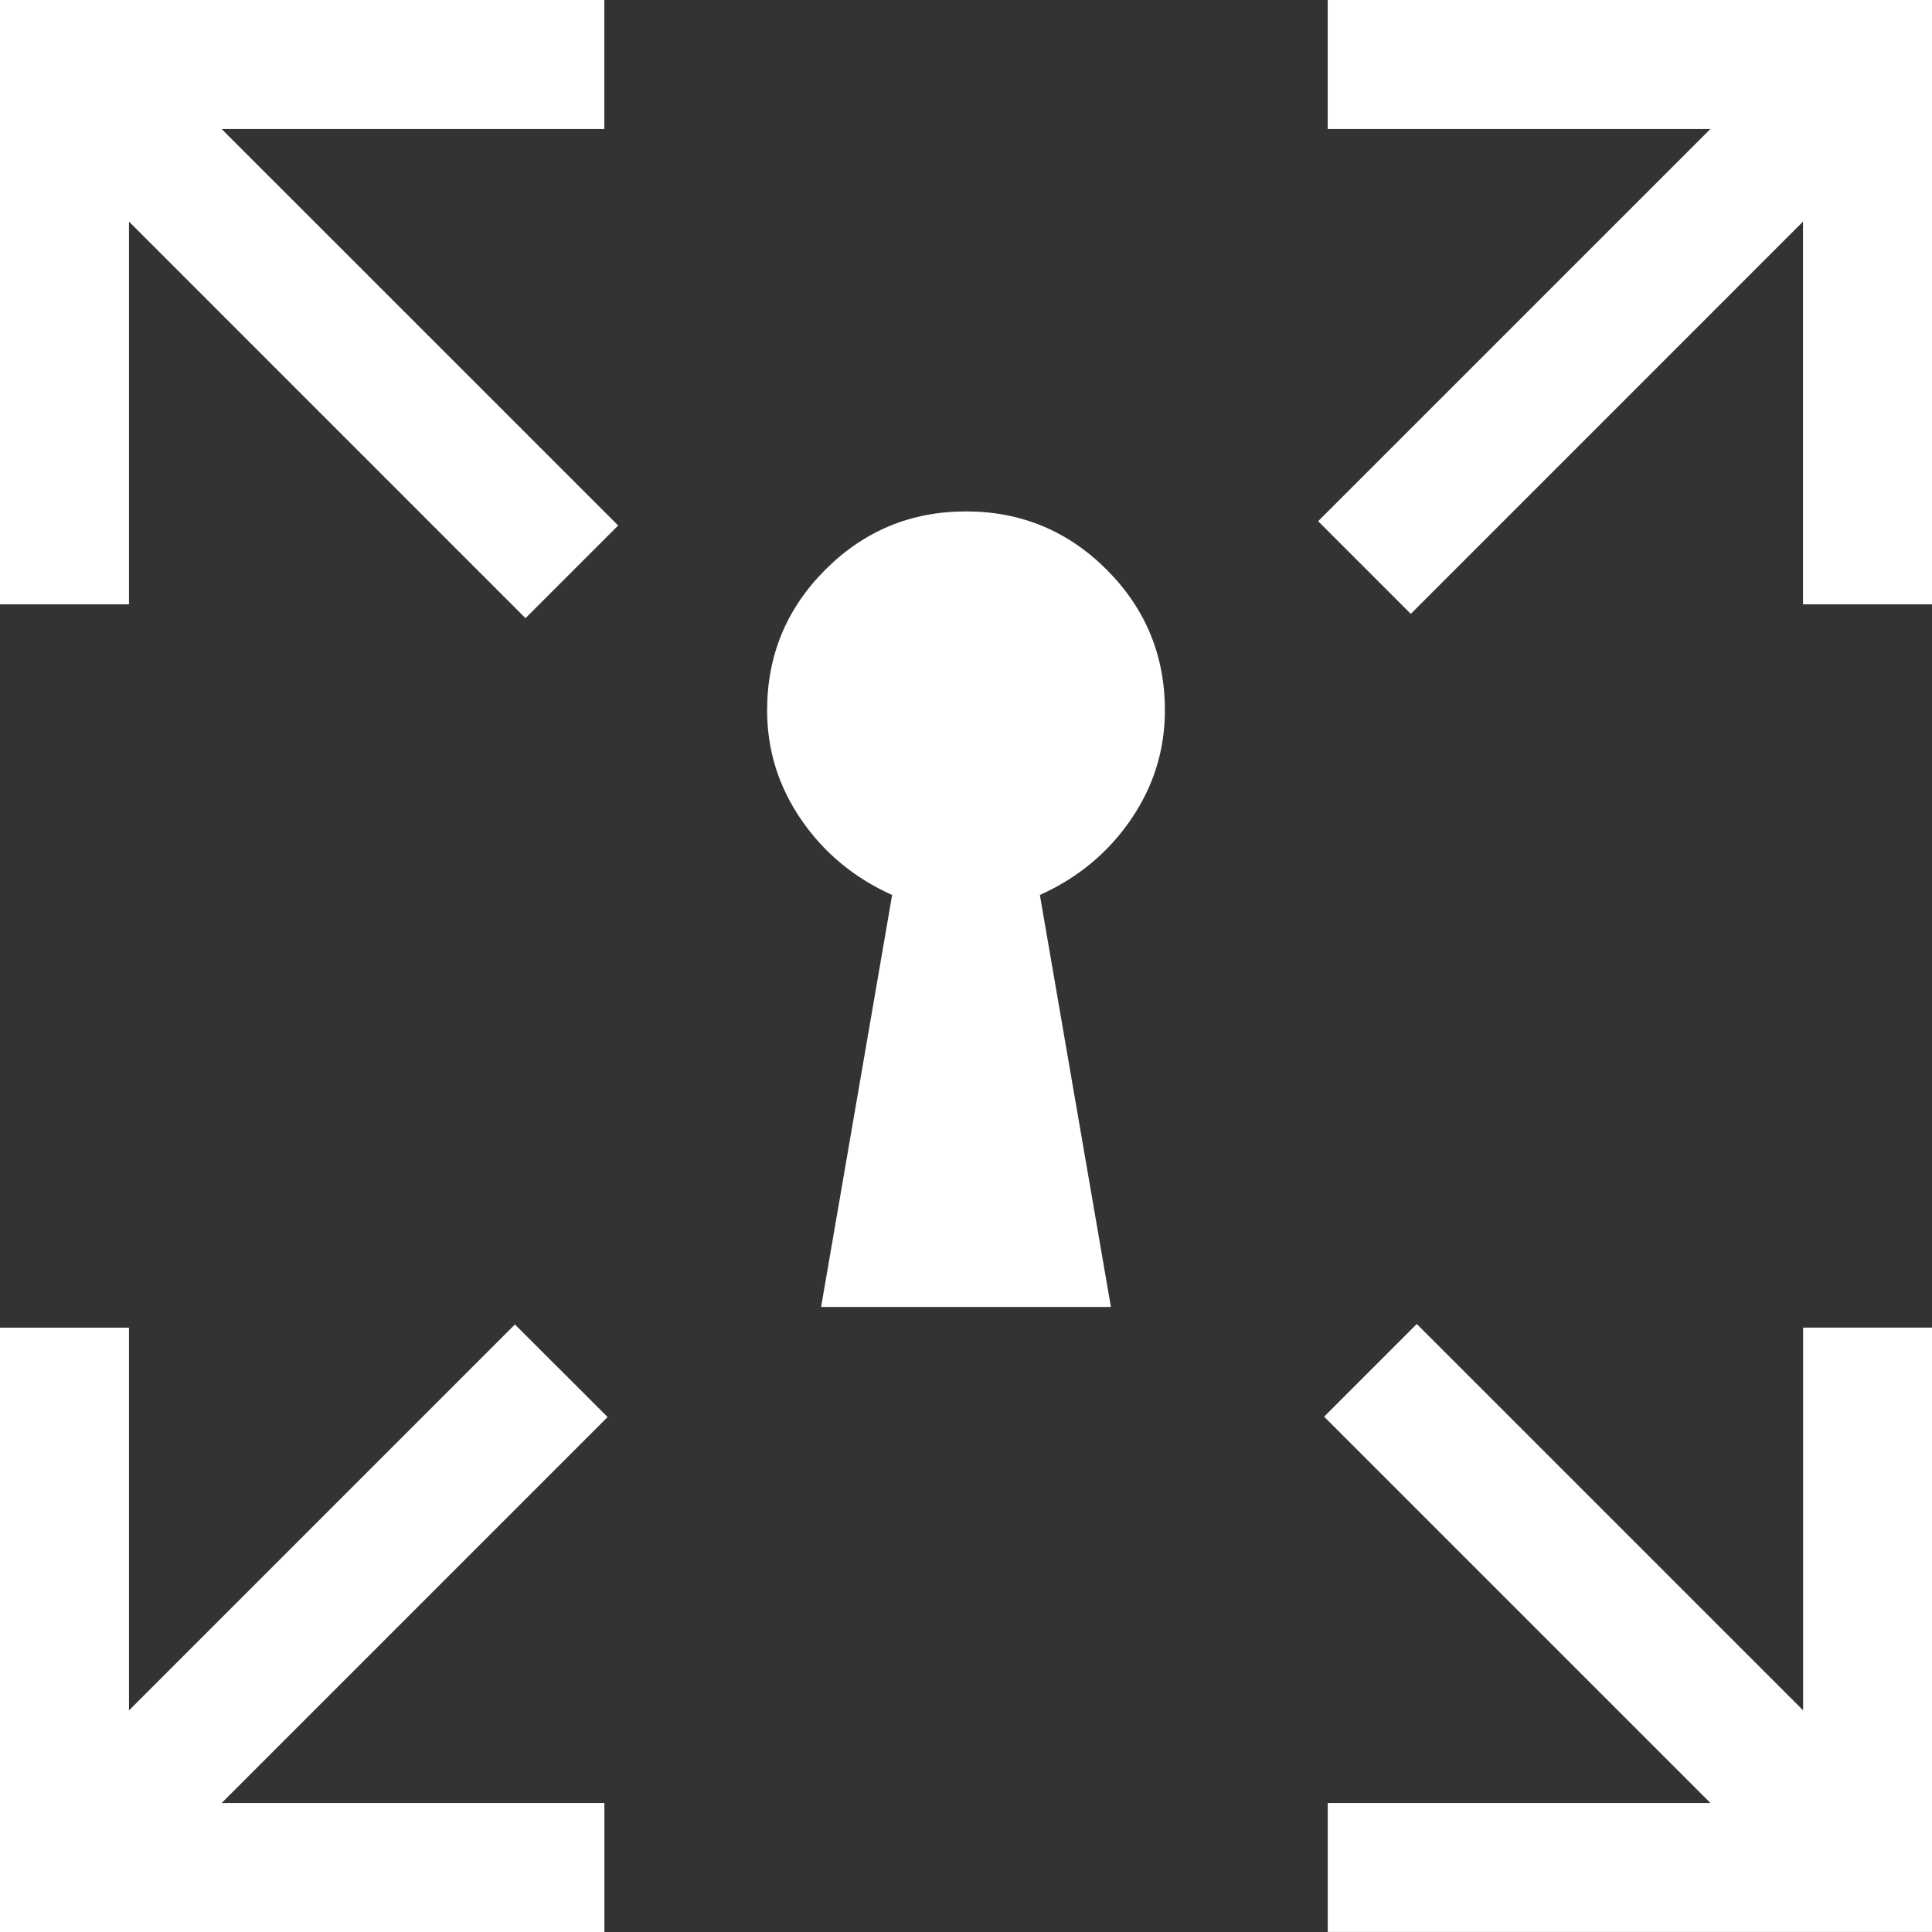
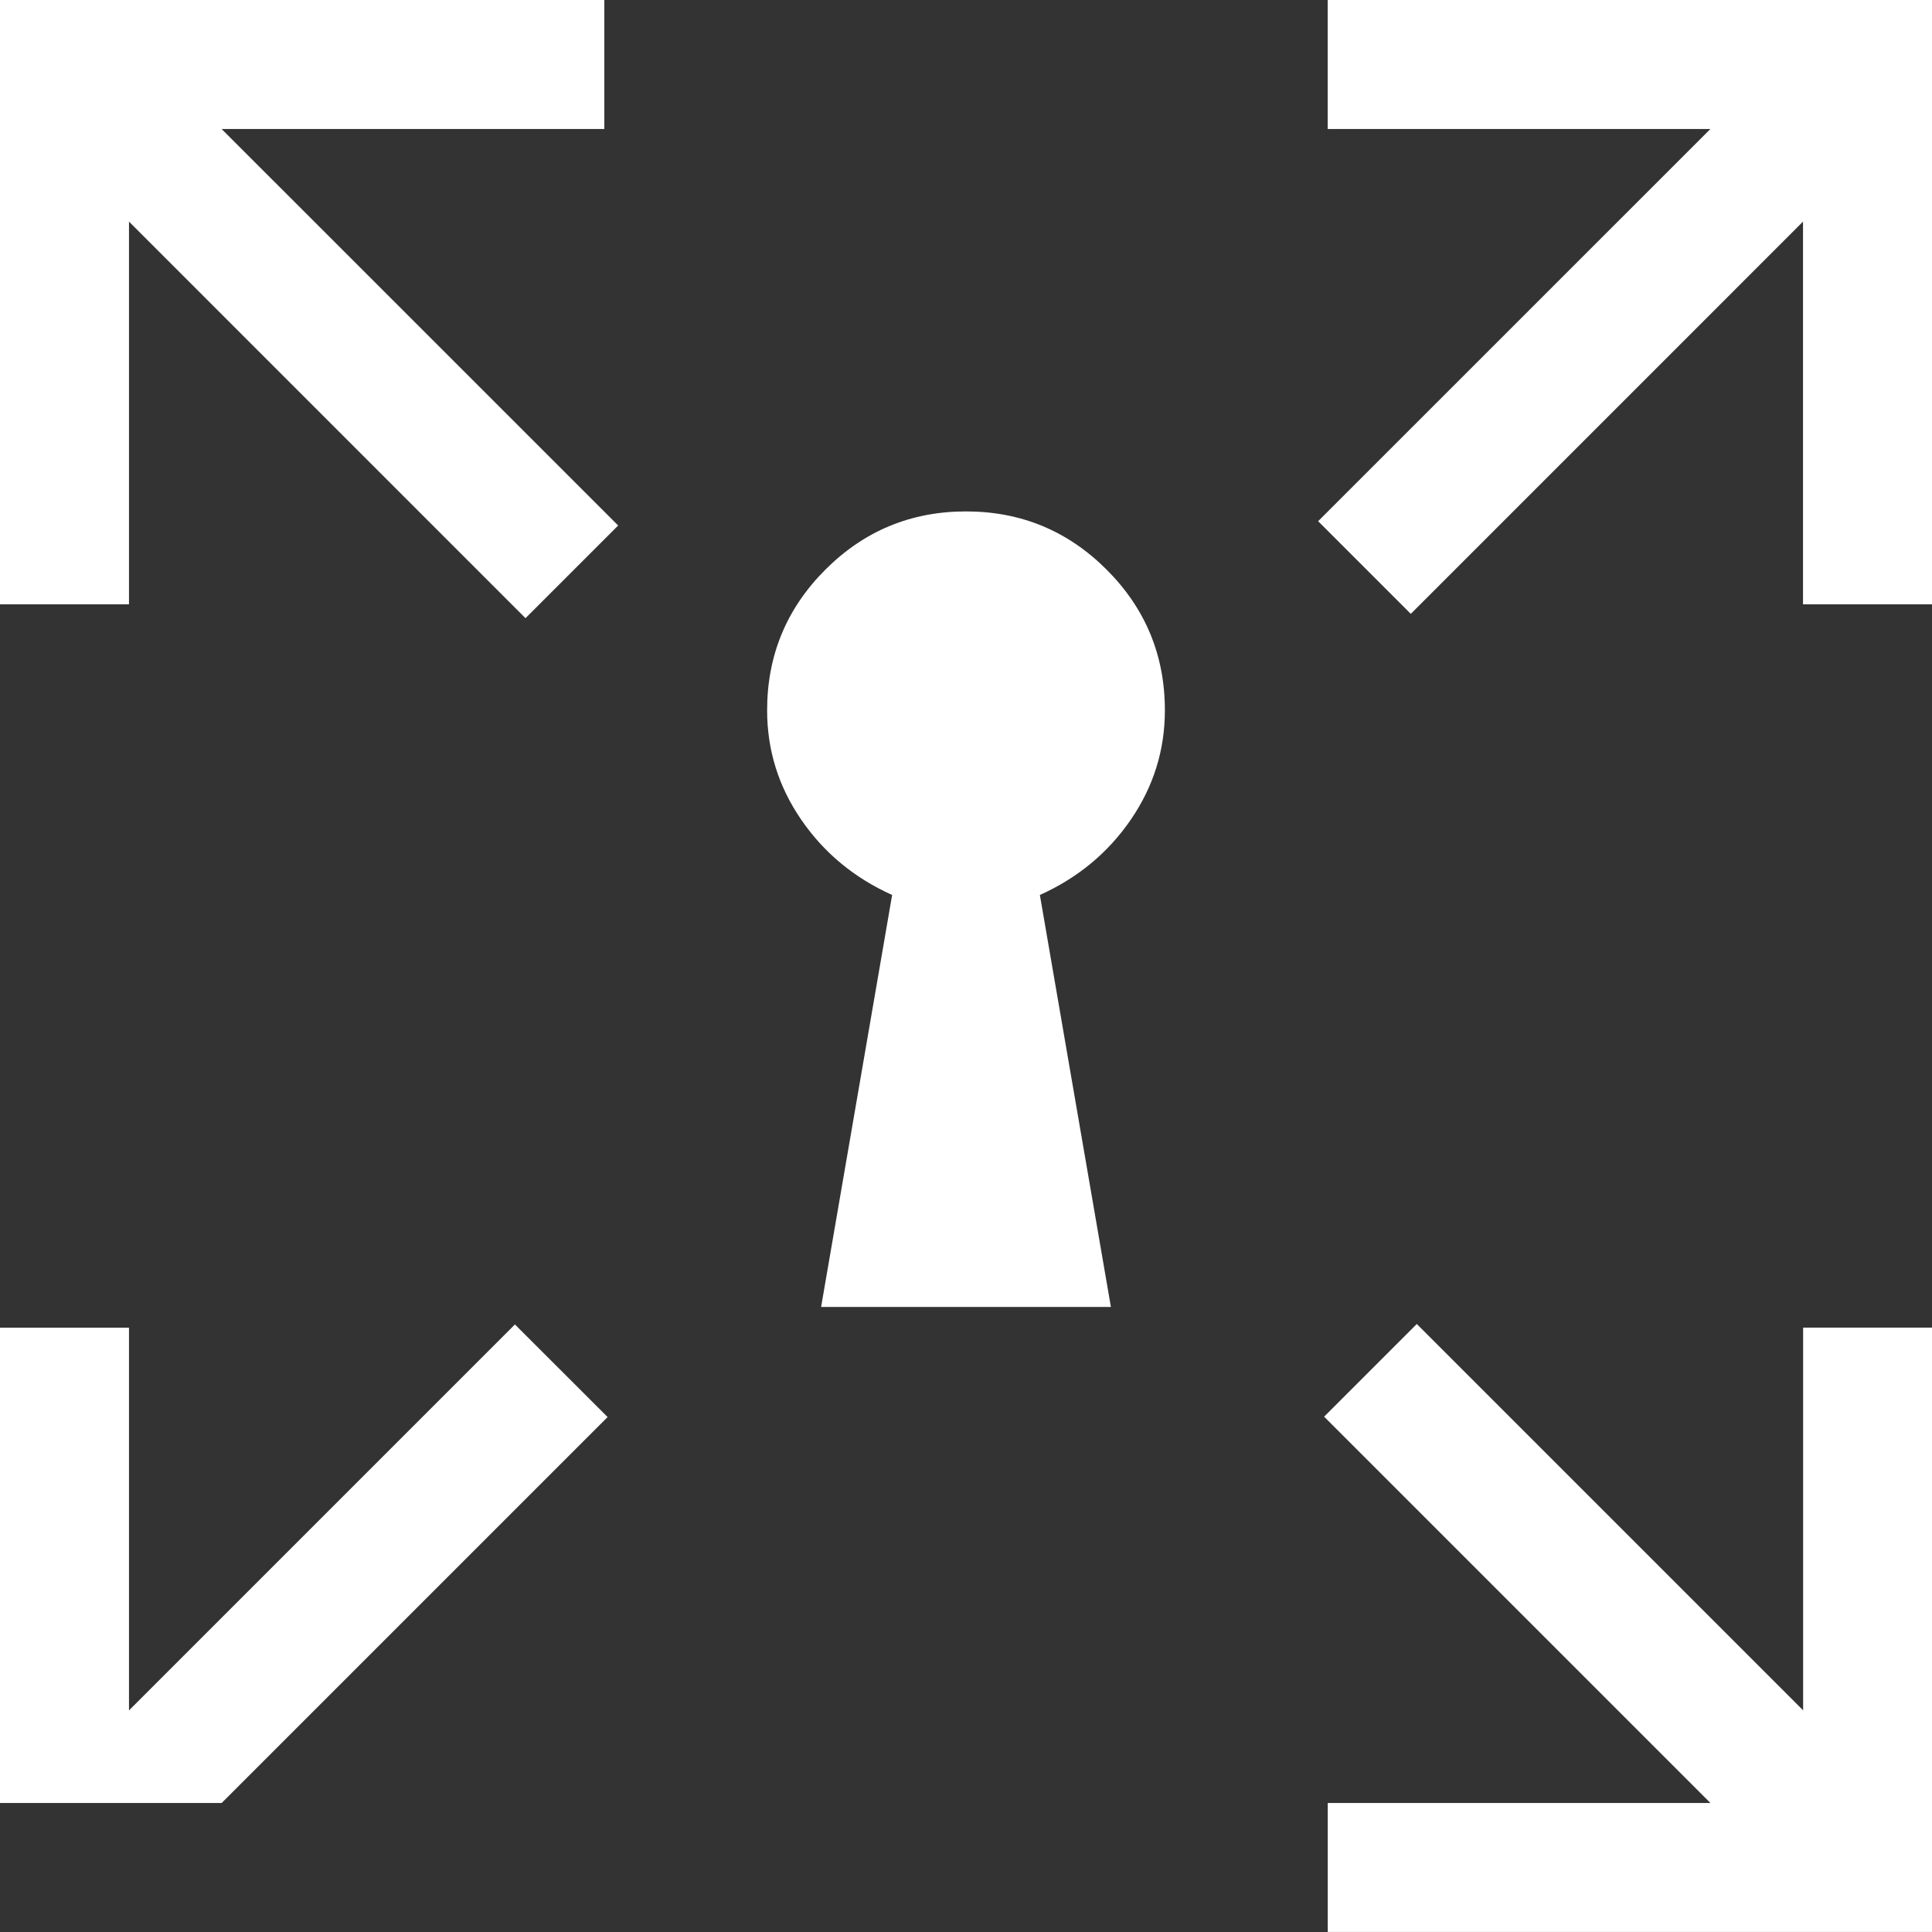
<svg xmlns="http://www.w3.org/2000/svg" id="Layer_1" version="1.1" viewBox="0 0 34 34">
  <rect x="0" y="0" width="34" height="34" fill="#333333" stroke="none" />
  <defs>
    <style> .st0 { fill: #fff; } </style>
  </defs>
-   <path class="st0" d="M0,34v-10.635h2.27v6.735l6.792-6.792,1.631,1.63-6.792,6.792h6.735v2.27H0ZM23.366,34v-2.27h6.735l-6.799-6.799,1.631-1.631,6.799,6.799v-6.735h2.27v10.635h-10.635ZM9.248,10.879L2.27,3.9v6.735H0V0h10.635v2.27H3.9l6.979,6.978-1.631,1.631ZM24.828,10.803l-1.631-1.631,6.903-6.902h-6.735V0h10.635v10.635h-2.27V3.9l-6.902,6.903ZM14.45,23h5.1l-1.25-7.25c.667-.3,1.2-.742,1.6-1.325s.6-1.225.6-1.925c0-.967-.342-1.792-1.025-2.475s-1.508-1.025-2.475-1.025-1.792.342-2.475,1.025-1.025,1.508-1.025,2.475c0,.7.2,1.342.6,1.925s.933,1.025,1.6,1.325l-1.25,7.25Z" />
+   <path class="st0" d="M0,34v-10.635h2.27v6.735l6.792-6.792,1.631,1.63-6.792,6.792h6.735H0ZM23.366,34v-2.27h6.735l-6.799-6.799,1.631-1.631,6.799,6.799v-6.735h2.27v10.635h-10.635ZM9.248,10.879L2.27,3.9v6.735H0V0h10.635v2.27H3.9l6.979,6.978-1.631,1.631ZM24.828,10.803l-1.631-1.631,6.903-6.902h-6.735V0h10.635v10.635h-2.27V3.9l-6.902,6.903ZM14.45,23h5.1l-1.25-7.25c.667-.3,1.2-.742,1.6-1.325s.6-1.225.6-1.925c0-.967-.342-1.792-1.025-2.475s-1.508-1.025-2.475-1.025-1.792.342-2.475,1.025-1.025,1.508-1.025,2.475c0,.7.2,1.342.6,1.925s.933,1.025,1.6,1.325l-1.25,7.25Z" />
</svg>